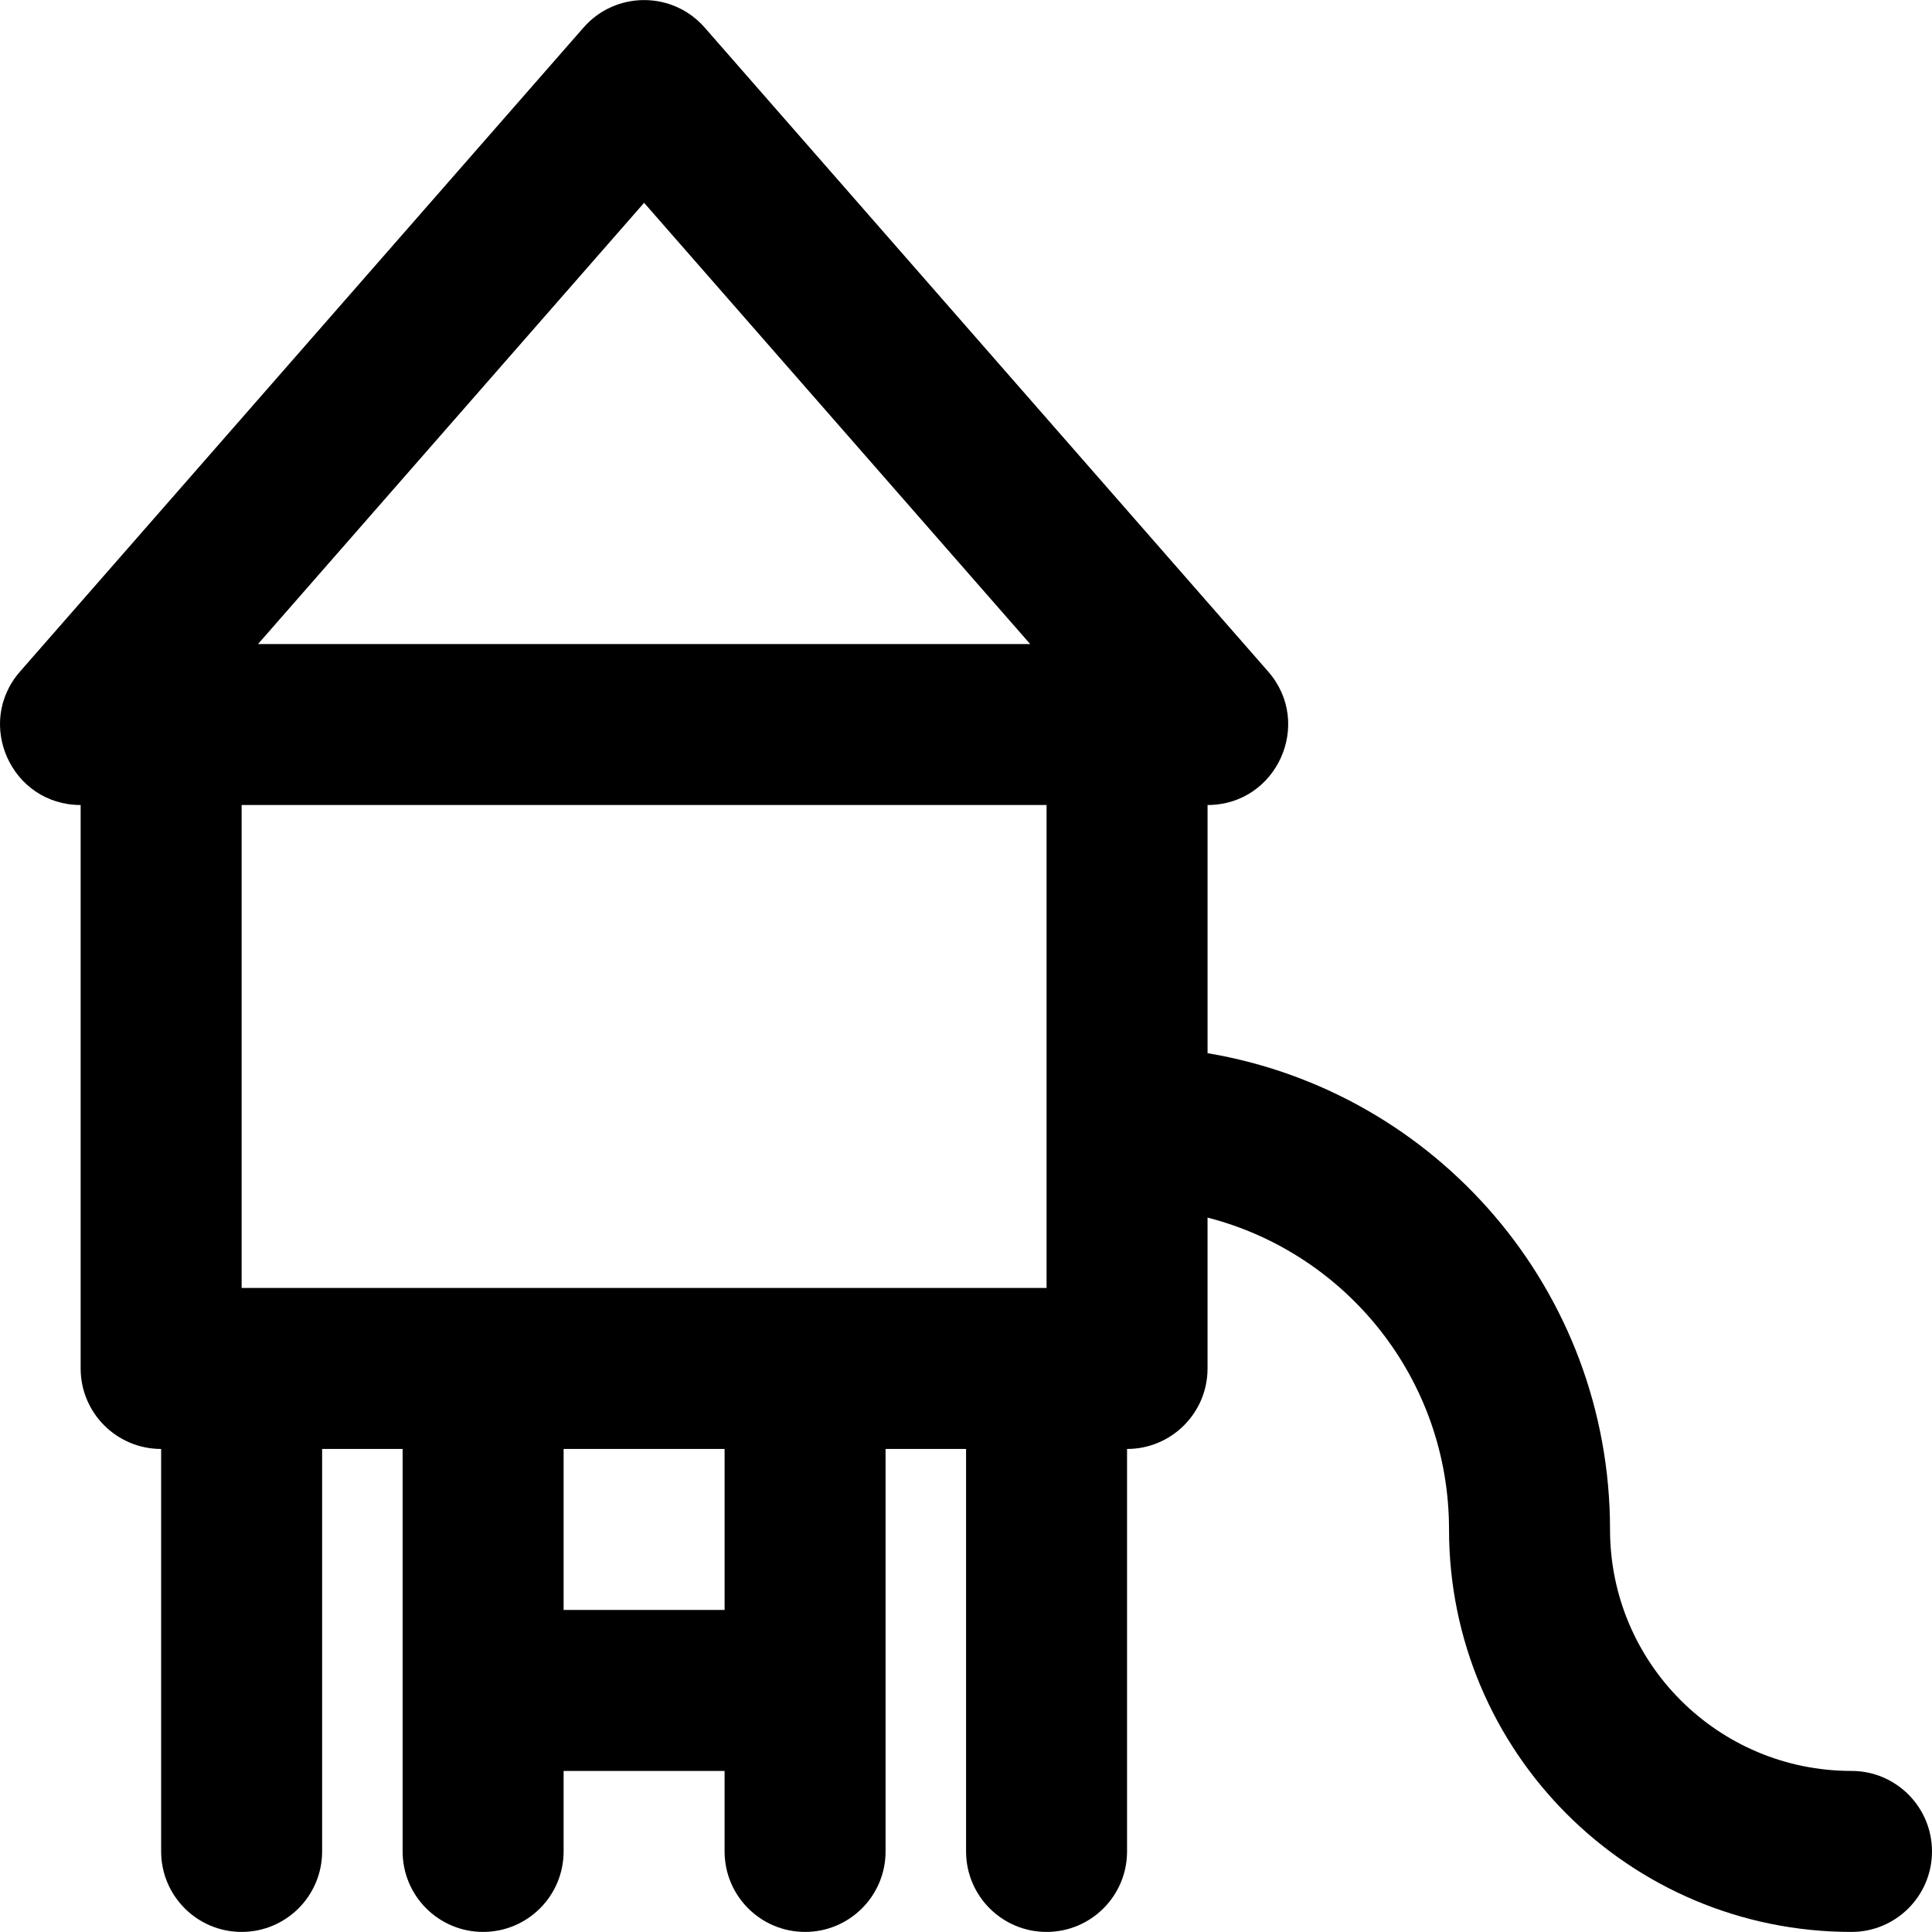
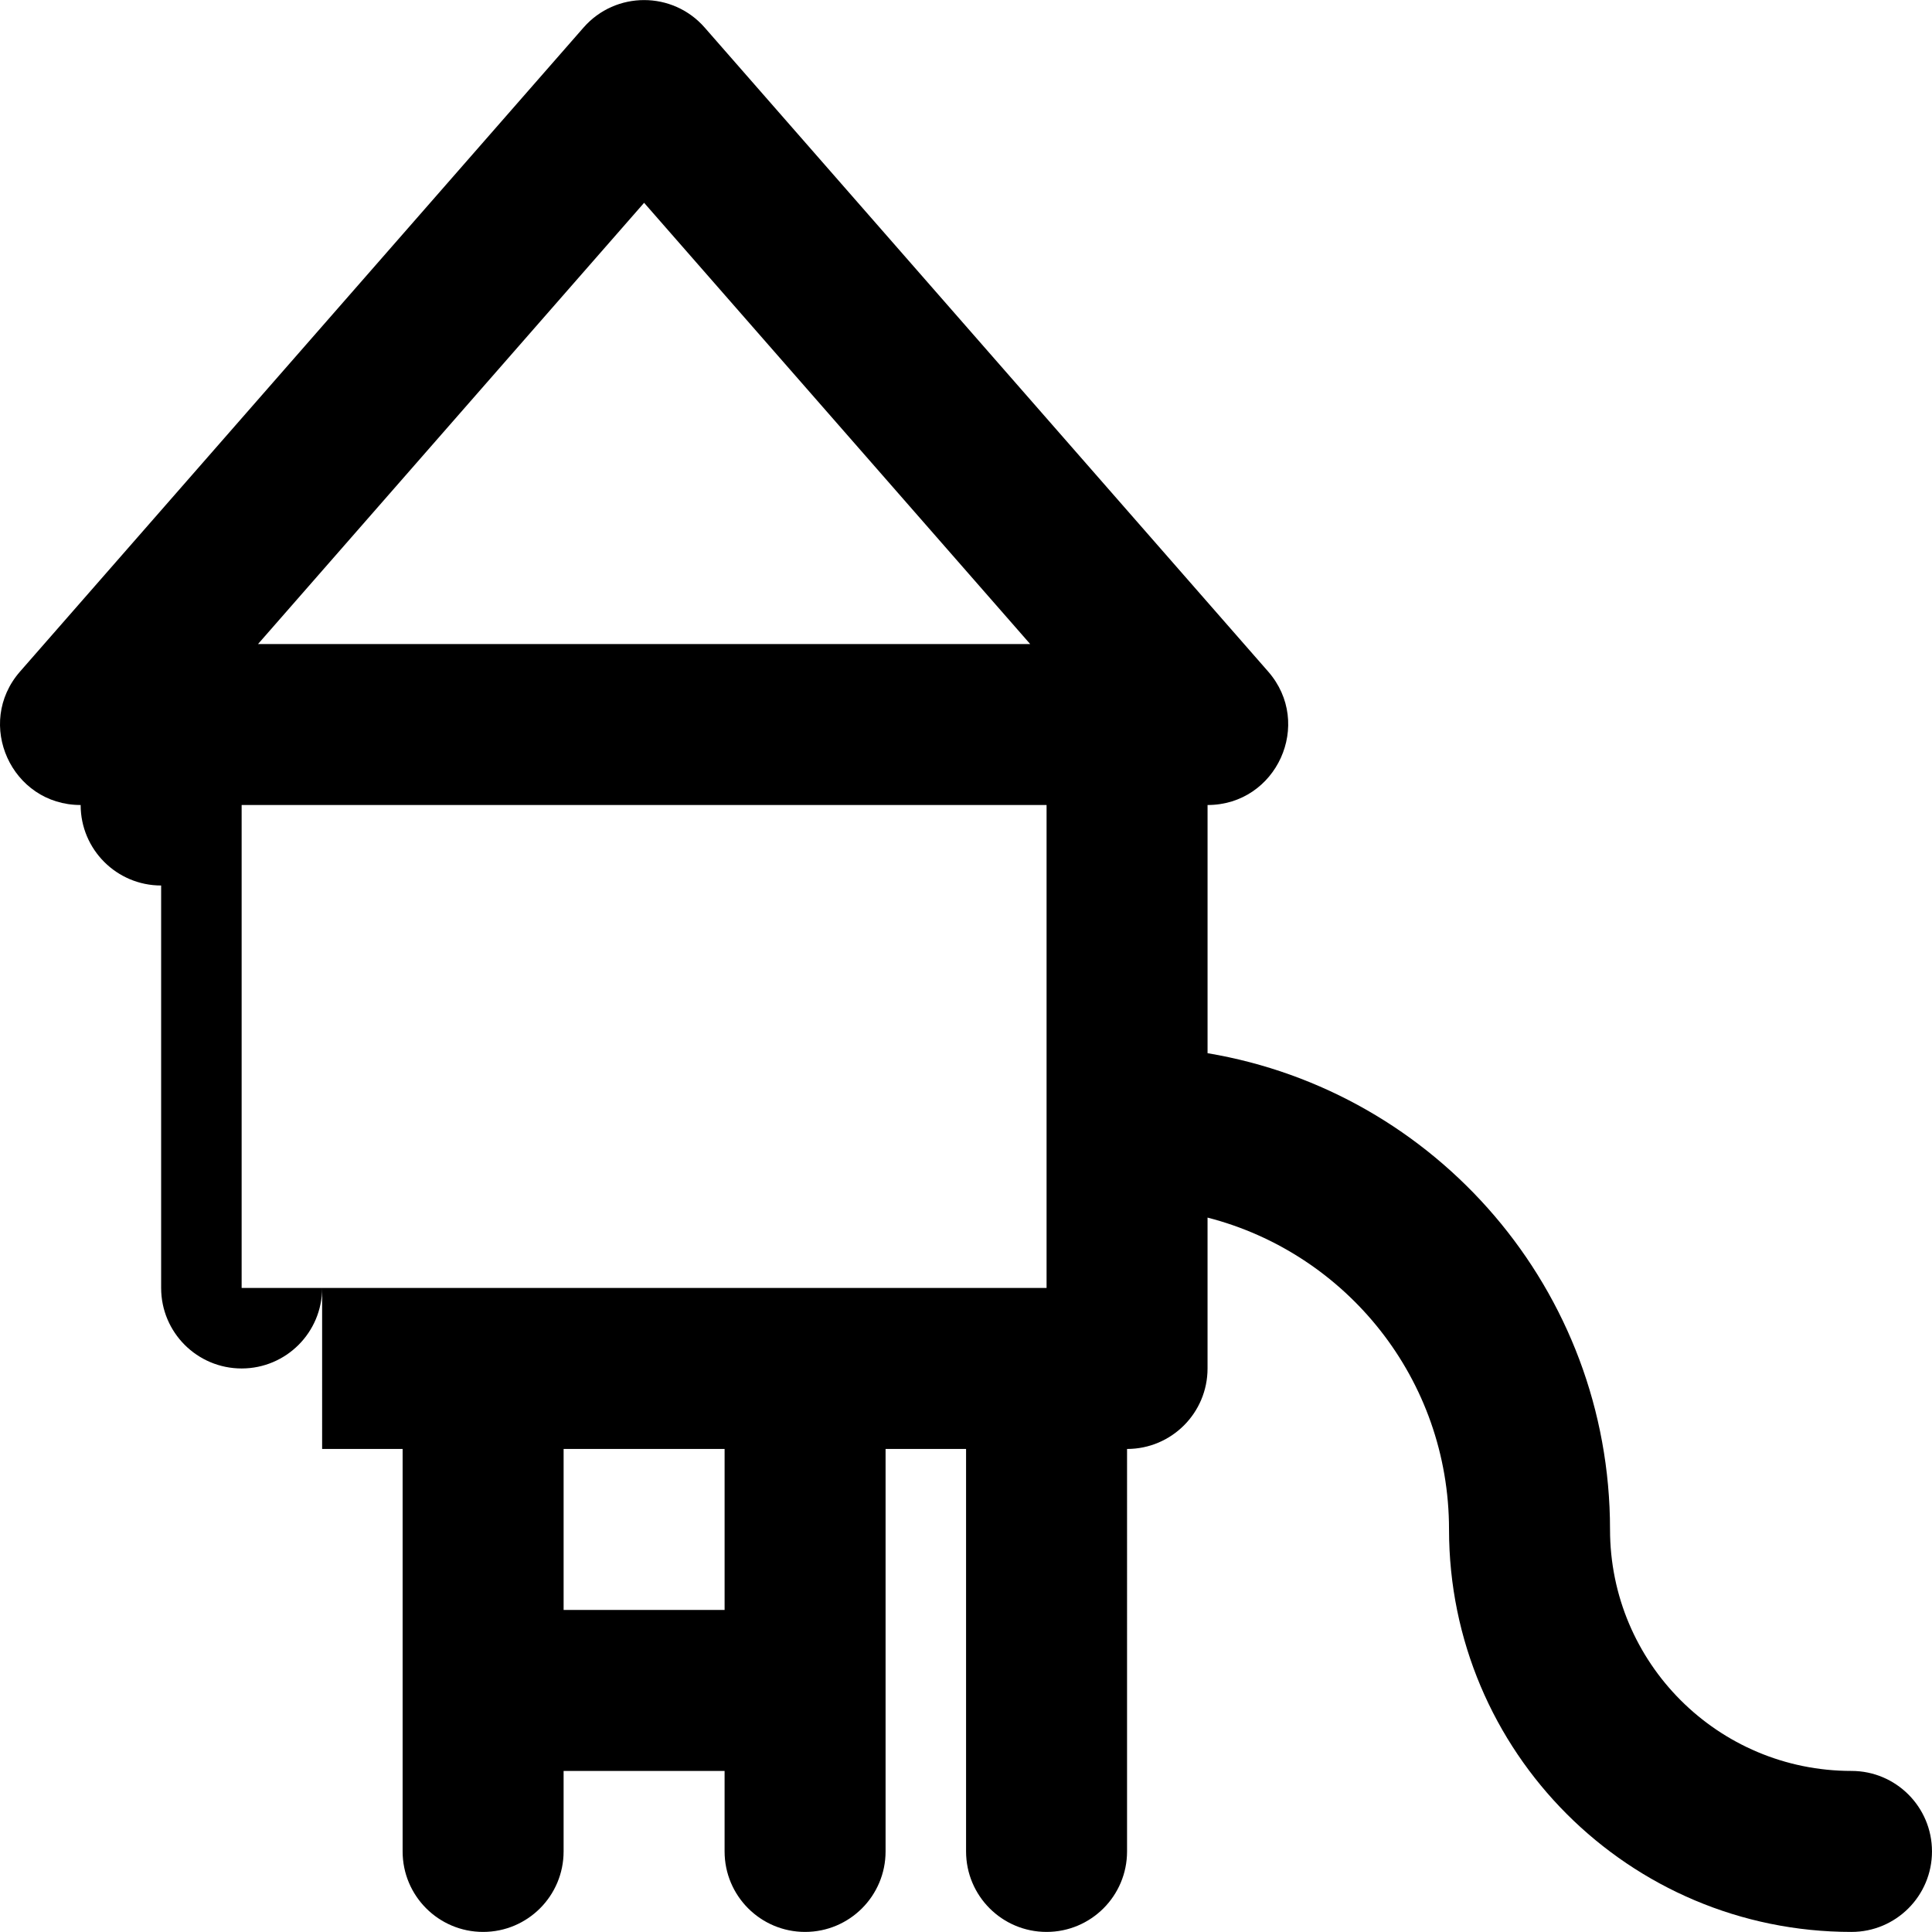
<svg xmlns="http://www.w3.org/2000/svg" version="1.1" id="Layer_1" x="0px" y="0px" viewBox="0 0 512.042 512.042" style="enable-background:new 0 0 512.042 512.042;" xml:space="preserve">
  <g transform="translate(-1)">
    <g>
-       <path d="M491.708,469.354c-35.386,0-64-28.614-64-64c0-63.477-46.093-116.081-106.667-126.224v-65.776    c18.329,0,28.125-21.588,16.055-35.381L187.763,7.306c-8.499-9.714-23.61-9.714-32.11,0L6.32,177.973    c-12.07,13.794-2.274,35.381,16.055,35.381v149.333c0,11.782,9.551,21.333,21.333,21.333v106.667    c0,11.782,9.551,21.333,21.333,21.333c11.782,0,21.333-9.551,21.333-21.333V384.021h21.333v106.667    c0,11.782,9.551,21.333,21.333,21.333c11.782,0,21.333-9.551,21.333-21.333v-21.333h42.667v21.333    c0,11.782,9.551,21.333,21.333,21.333c11.782,0,21.333-9.551,21.333-21.333V384.021h21.333v106.667    c0,11.782,9.551,21.333,21.333,21.333c11.782,0,21.333-9.551,21.333-21.333V384.021c11.782,0,21.333-9.551,21.333-21.333v-39.986    c36.835,9.456,64,42.838,64,82.653c0,58.95,47.717,106.667,106.667,106.667c11.782,0,21.333-9.551,21.333-21.333    S503.49,469.354,491.708,469.354z M171.708,53.751l102.32,116.937H69.389L171.708,53.751z M278.375,213.354v128H65.042v-128    H278.375z M193.042,426.687h-42.667v-42.667h42.667V426.687z" />
+       <path d="M491.708,469.354c-35.386,0-64-28.614-64-64c0-63.477-46.093-116.081-106.667-126.224v-65.776    c18.329,0,28.125-21.588,16.055-35.381L187.763,7.306c-8.499-9.714-23.61-9.714-32.11,0L6.32,177.973    c-12.07,13.794-2.274,35.381,16.055,35.381c0,11.782,9.551,21.333,21.333,21.333v106.667    c0,11.782,9.551,21.333,21.333,21.333c11.782,0,21.333-9.551,21.333-21.333V384.021h21.333v106.667    c0,11.782,9.551,21.333,21.333,21.333c11.782,0,21.333-9.551,21.333-21.333v-21.333h42.667v21.333    c0,11.782,9.551,21.333,21.333,21.333c11.782,0,21.333-9.551,21.333-21.333V384.021h21.333v106.667    c0,11.782,9.551,21.333,21.333,21.333c11.782,0,21.333-9.551,21.333-21.333V384.021c11.782,0,21.333-9.551,21.333-21.333v-39.986    c36.835,9.456,64,42.838,64,82.653c0,58.95,47.717,106.667,106.667,106.667c11.782,0,21.333-9.551,21.333-21.333    S503.49,469.354,491.708,469.354z M171.708,53.751l102.32,116.937H69.389L171.708,53.751z M278.375,213.354v128H65.042v-128    H278.375z M193.042,426.687h-42.667v-42.667h42.667V426.687z" />
    </g>
  </g>
  <g>
</g>
  <g>
</g>
  <g>
</g>
  <g>
</g>
  <g>
</g>
  <g>
</g>
  <g>
</g>
  <g>
</g>
  <g>
</g>
  <g>
</g>
  <g>
</g>
  <g>
</g>
  <g>
</g>
  <g>
</g>
  <g>
</g>
</svg>